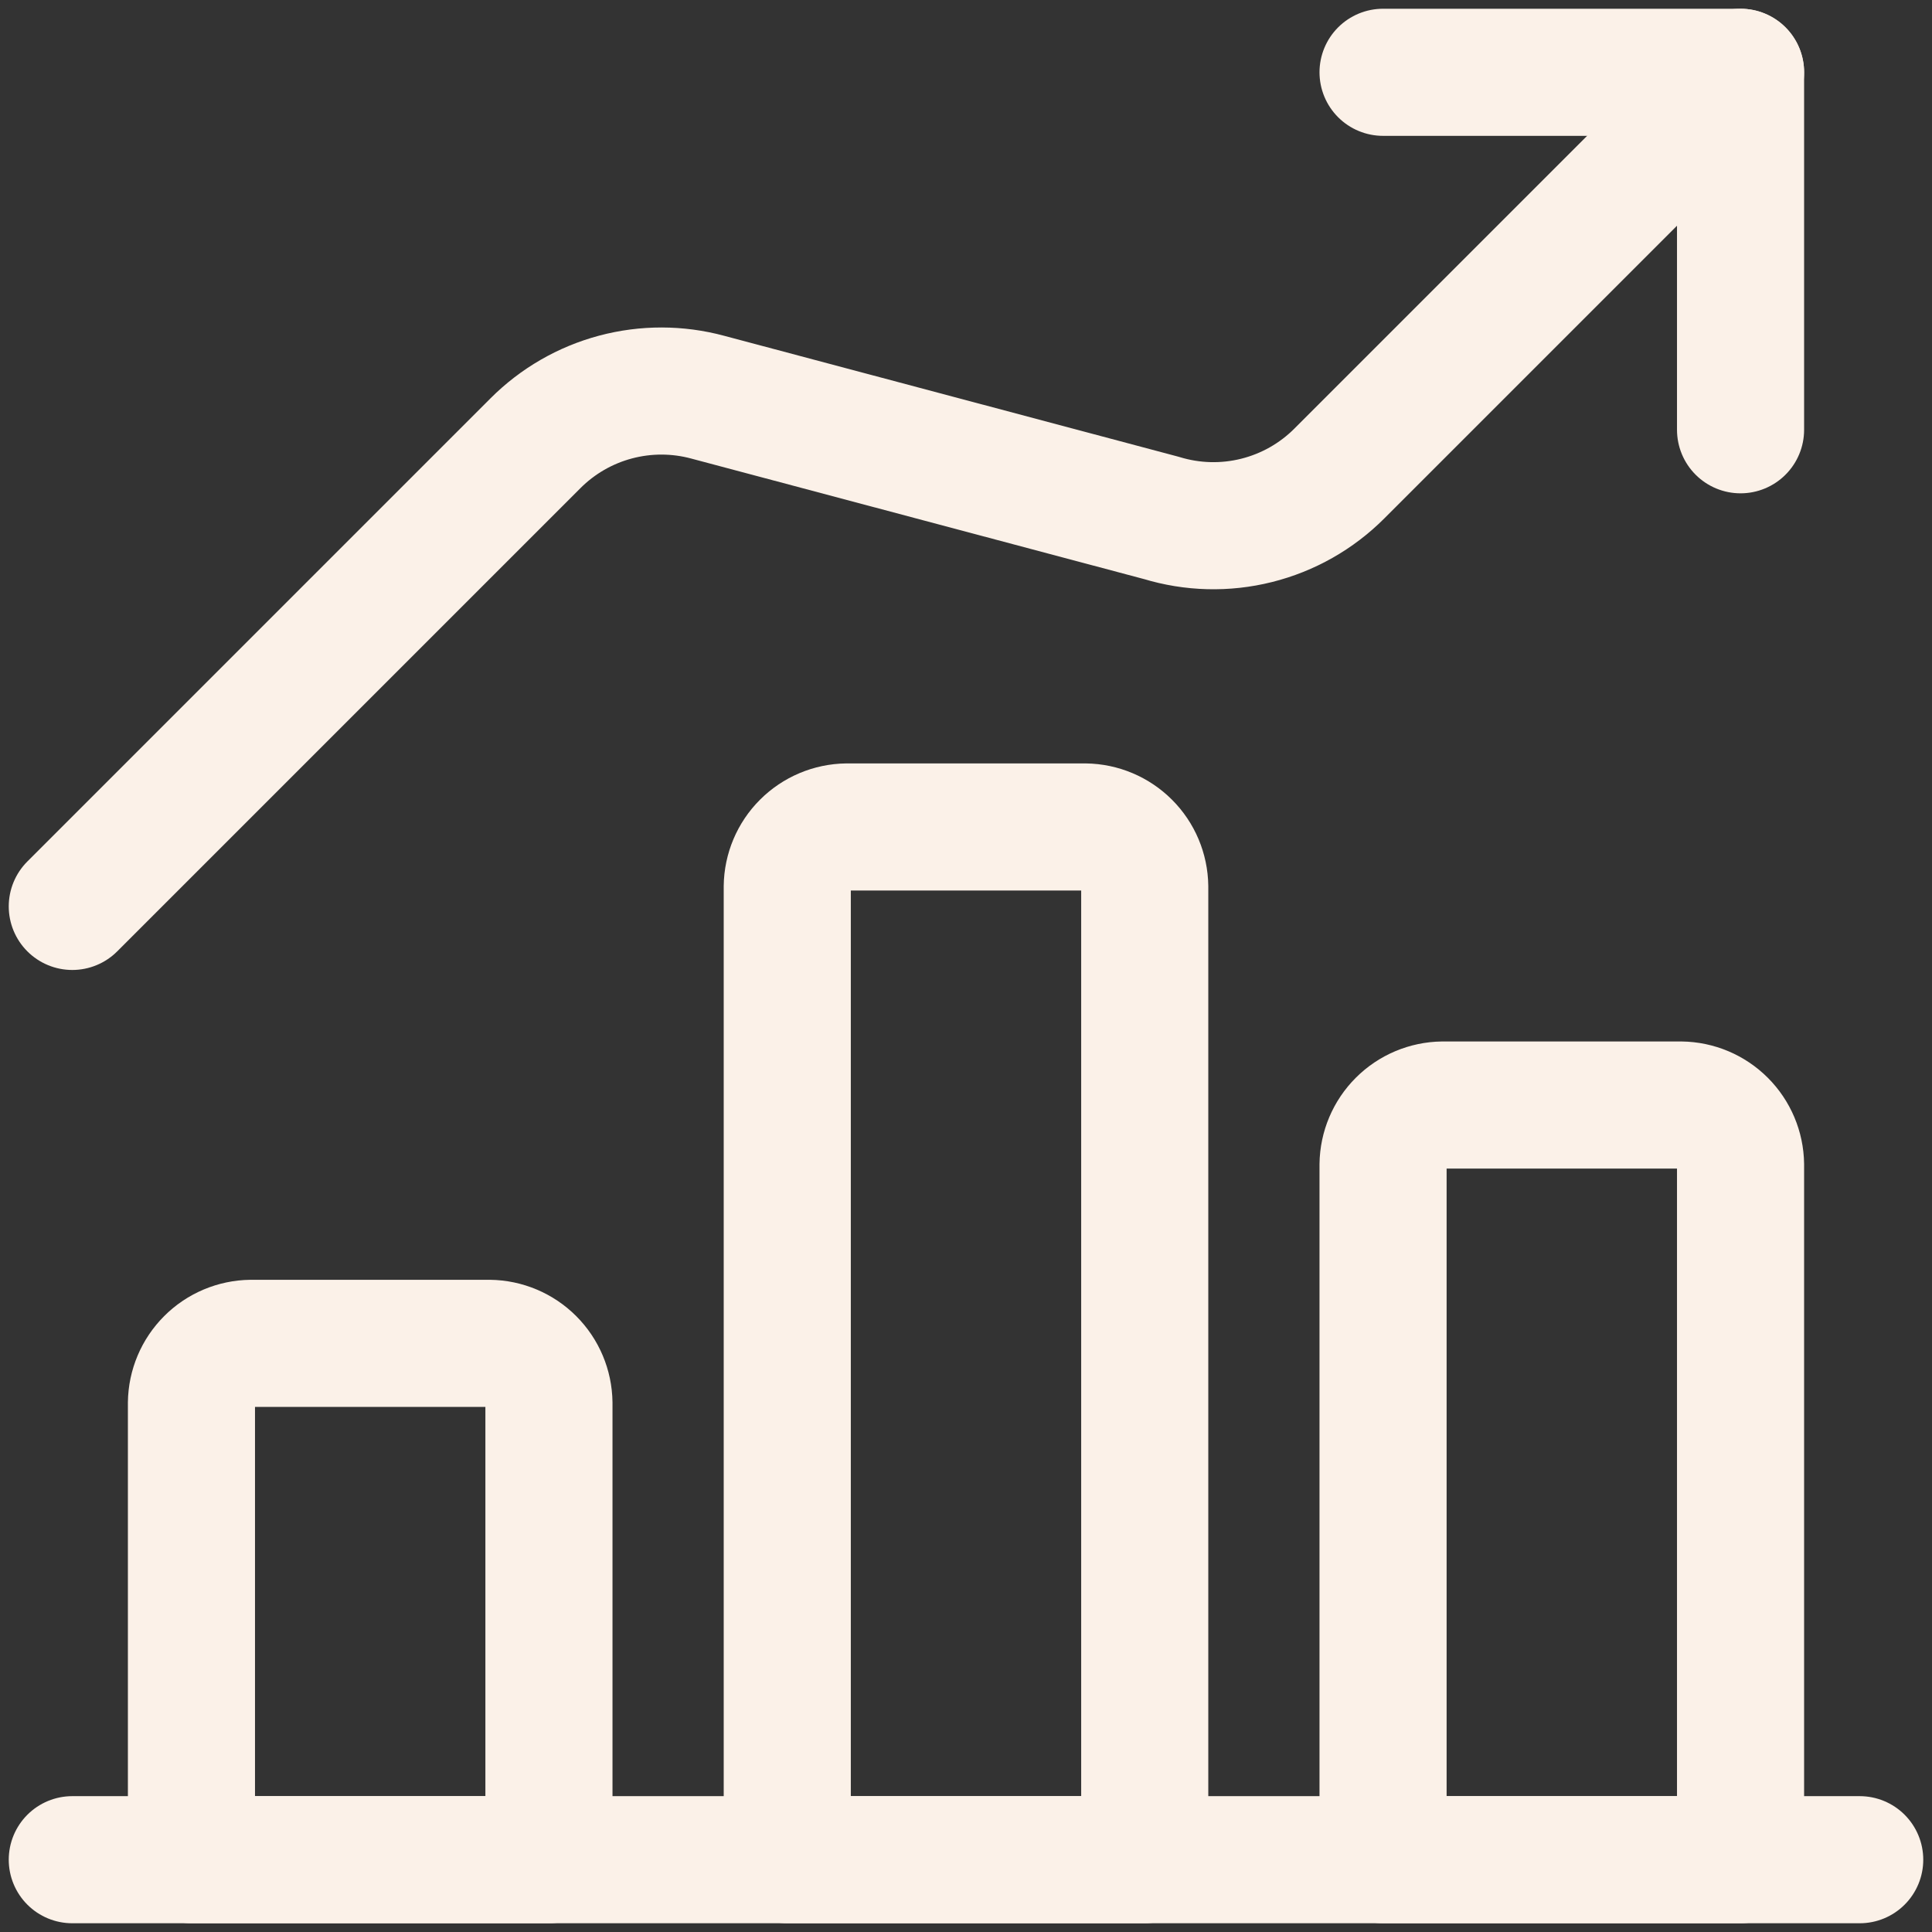
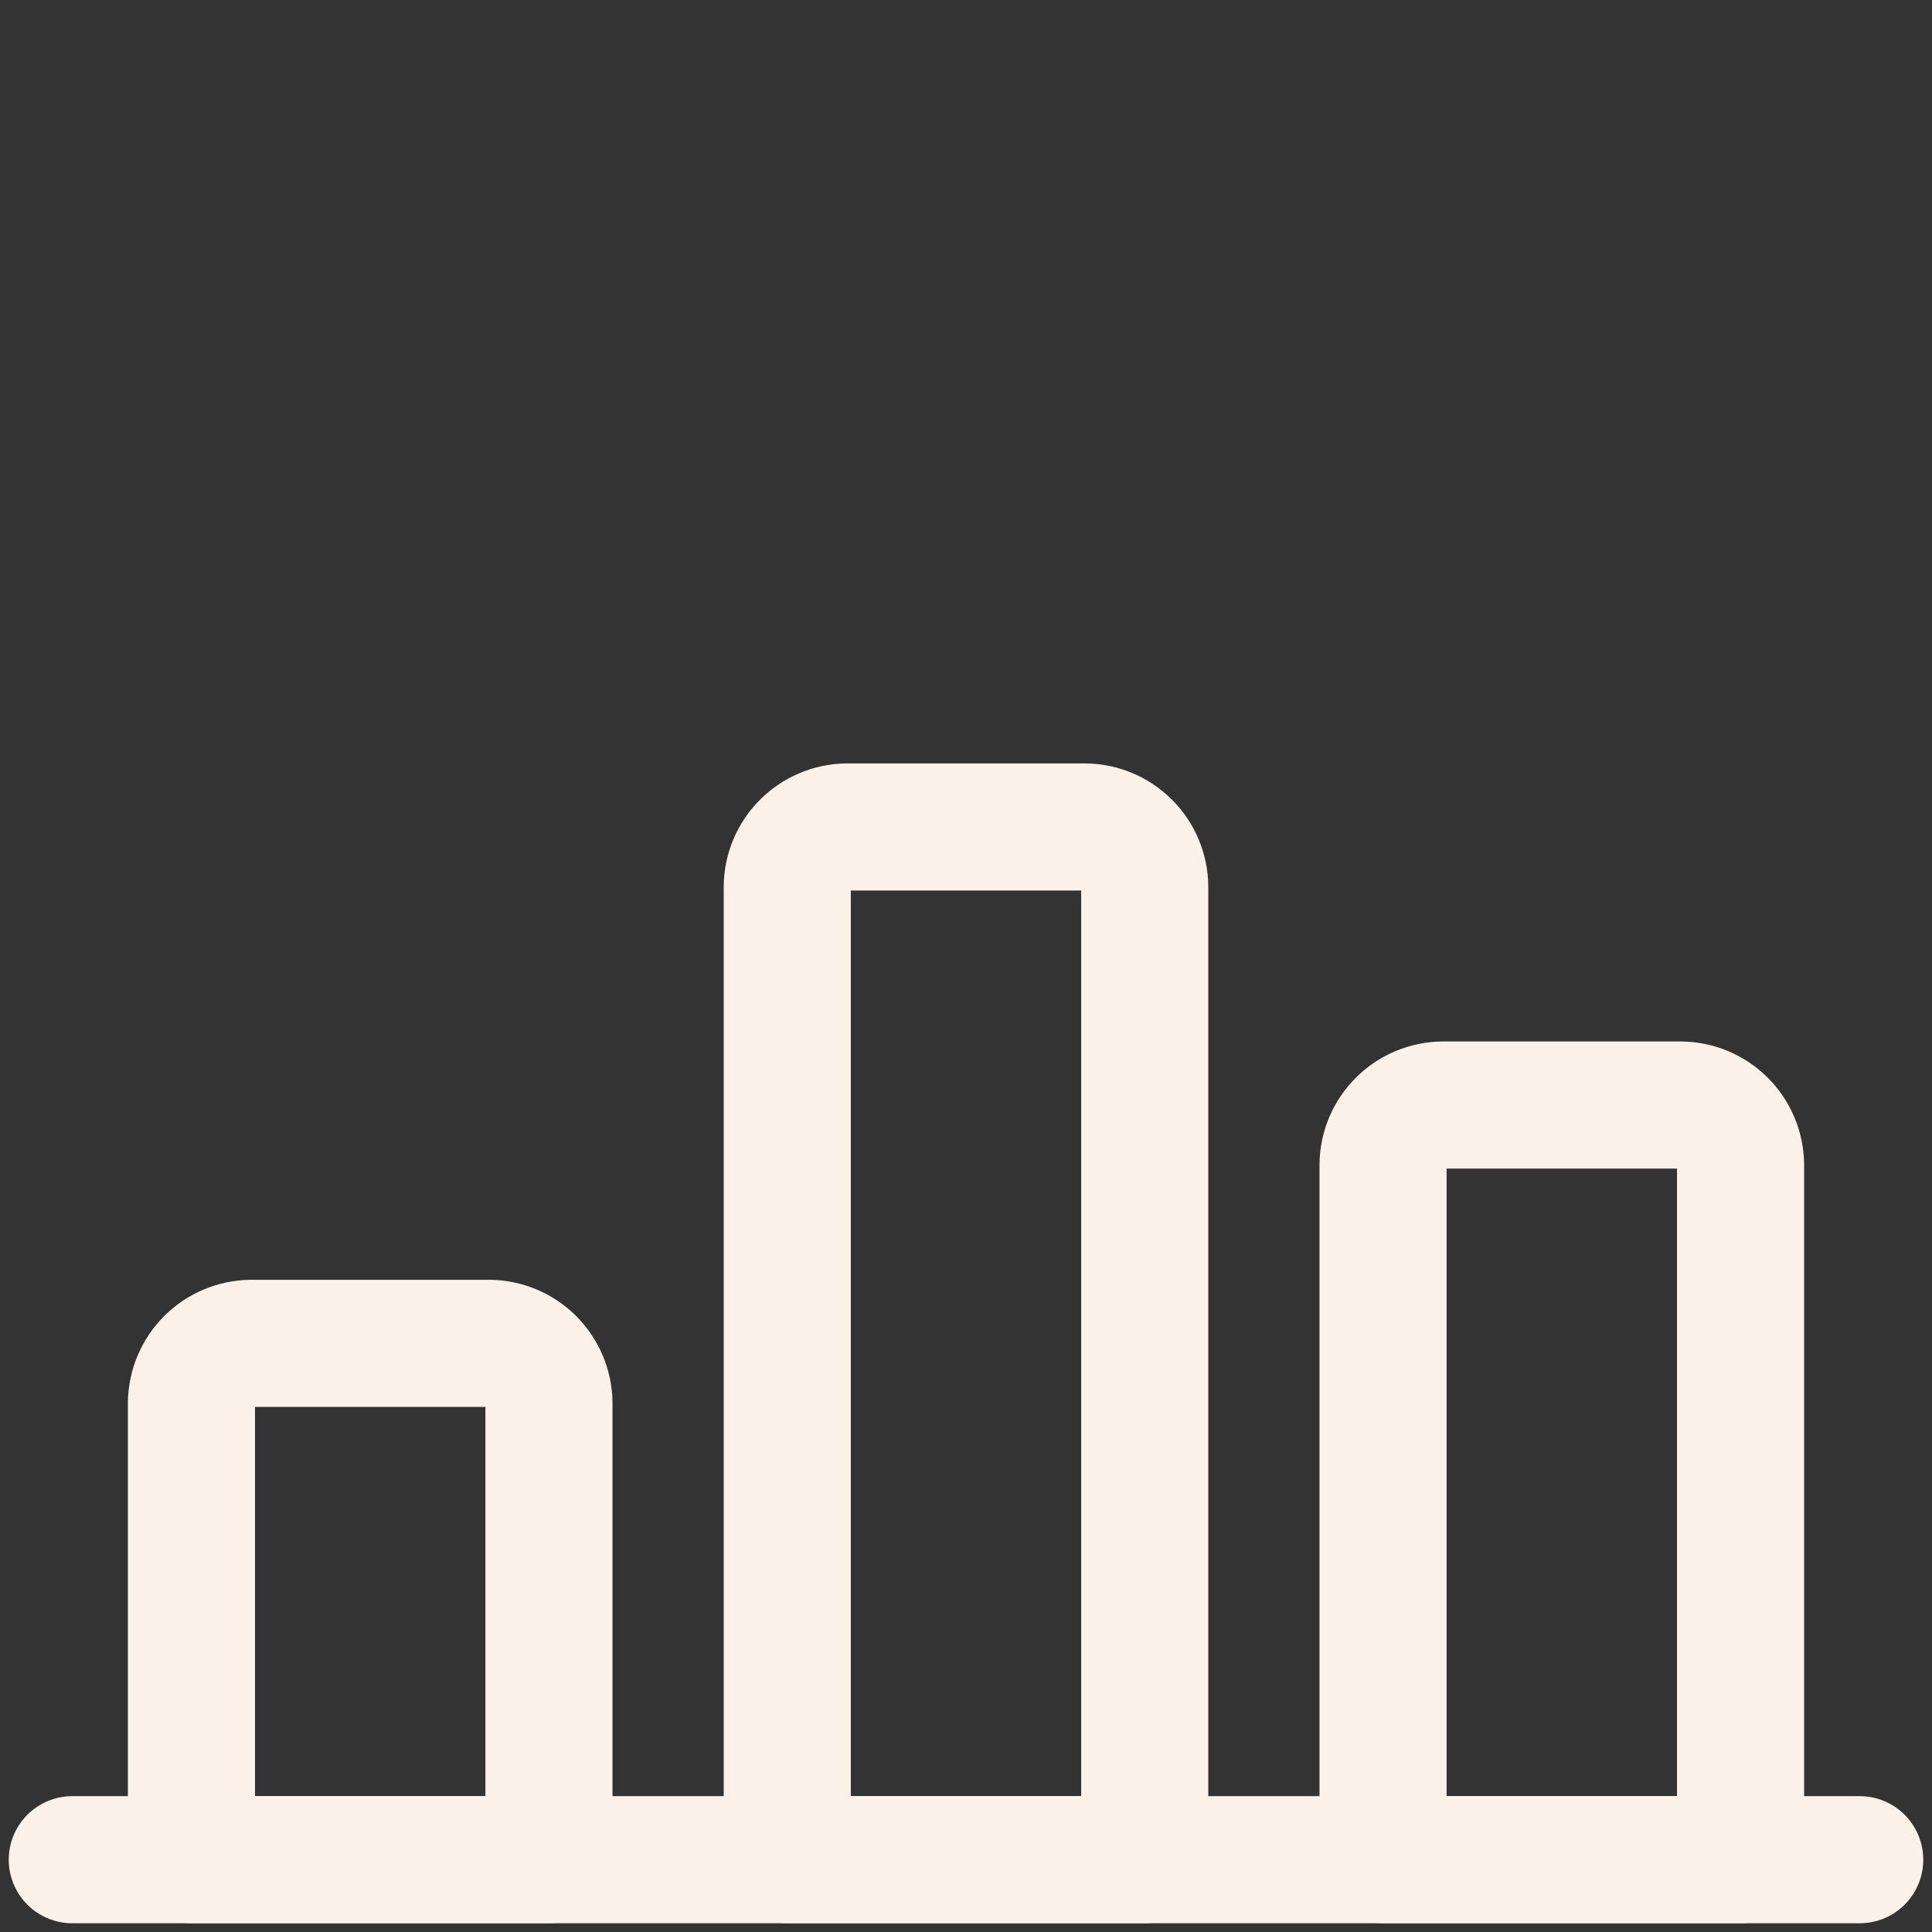
<svg xmlns="http://www.w3.org/2000/svg" width="76" height="76" viewBox="0 0 76 76" fill="none">
  <rect x="0" y="0" width="76" height="76" fill="#333333" stroke="none" />
-   <path d="M68.469 16.906V2.844H54.406" stroke="#FBF1E8" stroke-width="5" stroke-linecap="round" stroke-linejoin="round" />
-   <path d="M68.469 2.844L52.688 18.625C51.79 19.525 50.664 20.163 49.43 20.471C48.197 20.78 46.903 20.746 45.688 20.375L27.844 15.625C26.654 15.303 25.4 15.302 24.209 15.62C23.019 15.938 21.933 16.565 21.062 17.438L2.844 35.656" stroke="#FBF1E8" stroke-width="5" stroke-linecap="round" stroke-linejoin="round" />
  <path d="M2.844 73.156H73.156" stroke="#FBF1E8" stroke-width="5" stroke-linecap="round" stroke-linejoin="round" />
  <path d="M19.25 52.844H9.875C9.256 52.852 8.664 53.101 8.227 53.539C7.789 53.977 7.539 54.568 7.531 55.188V73.156H21.594V55.188C21.586 54.568 21.336 53.977 20.898 53.539C20.46 53.101 19.869 52.852 19.25 52.844Z" stroke="#FBF1E8" stroke-width="5" stroke-linecap="round" stroke-linejoin="round" />
  <path d="M42.688 32.531H33.312C32.693 32.539 32.102 32.789 31.664 33.227C31.226 33.664 30.977 34.256 30.969 34.875V73.156H45.031V34.875C45.023 34.256 44.774 33.664 44.336 33.227C43.898 32.789 43.307 32.539 42.688 32.531Z" stroke="#FBF1E8" stroke-width="5" stroke-linecap="round" stroke-linejoin="round" />
  <path d="M66.125 43.469H56.75C56.131 43.477 55.539 43.726 55.102 44.164C54.664 44.602 54.414 45.193 54.406 45.812V73.156H68.469V45.812C68.461 45.193 68.211 44.602 67.773 44.164C67.335 43.726 66.744 43.477 66.125 43.469Z" stroke="#FBF1E8" stroke-width="5" stroke-linecap="round" stroke-linejoin="round" />
</svg>